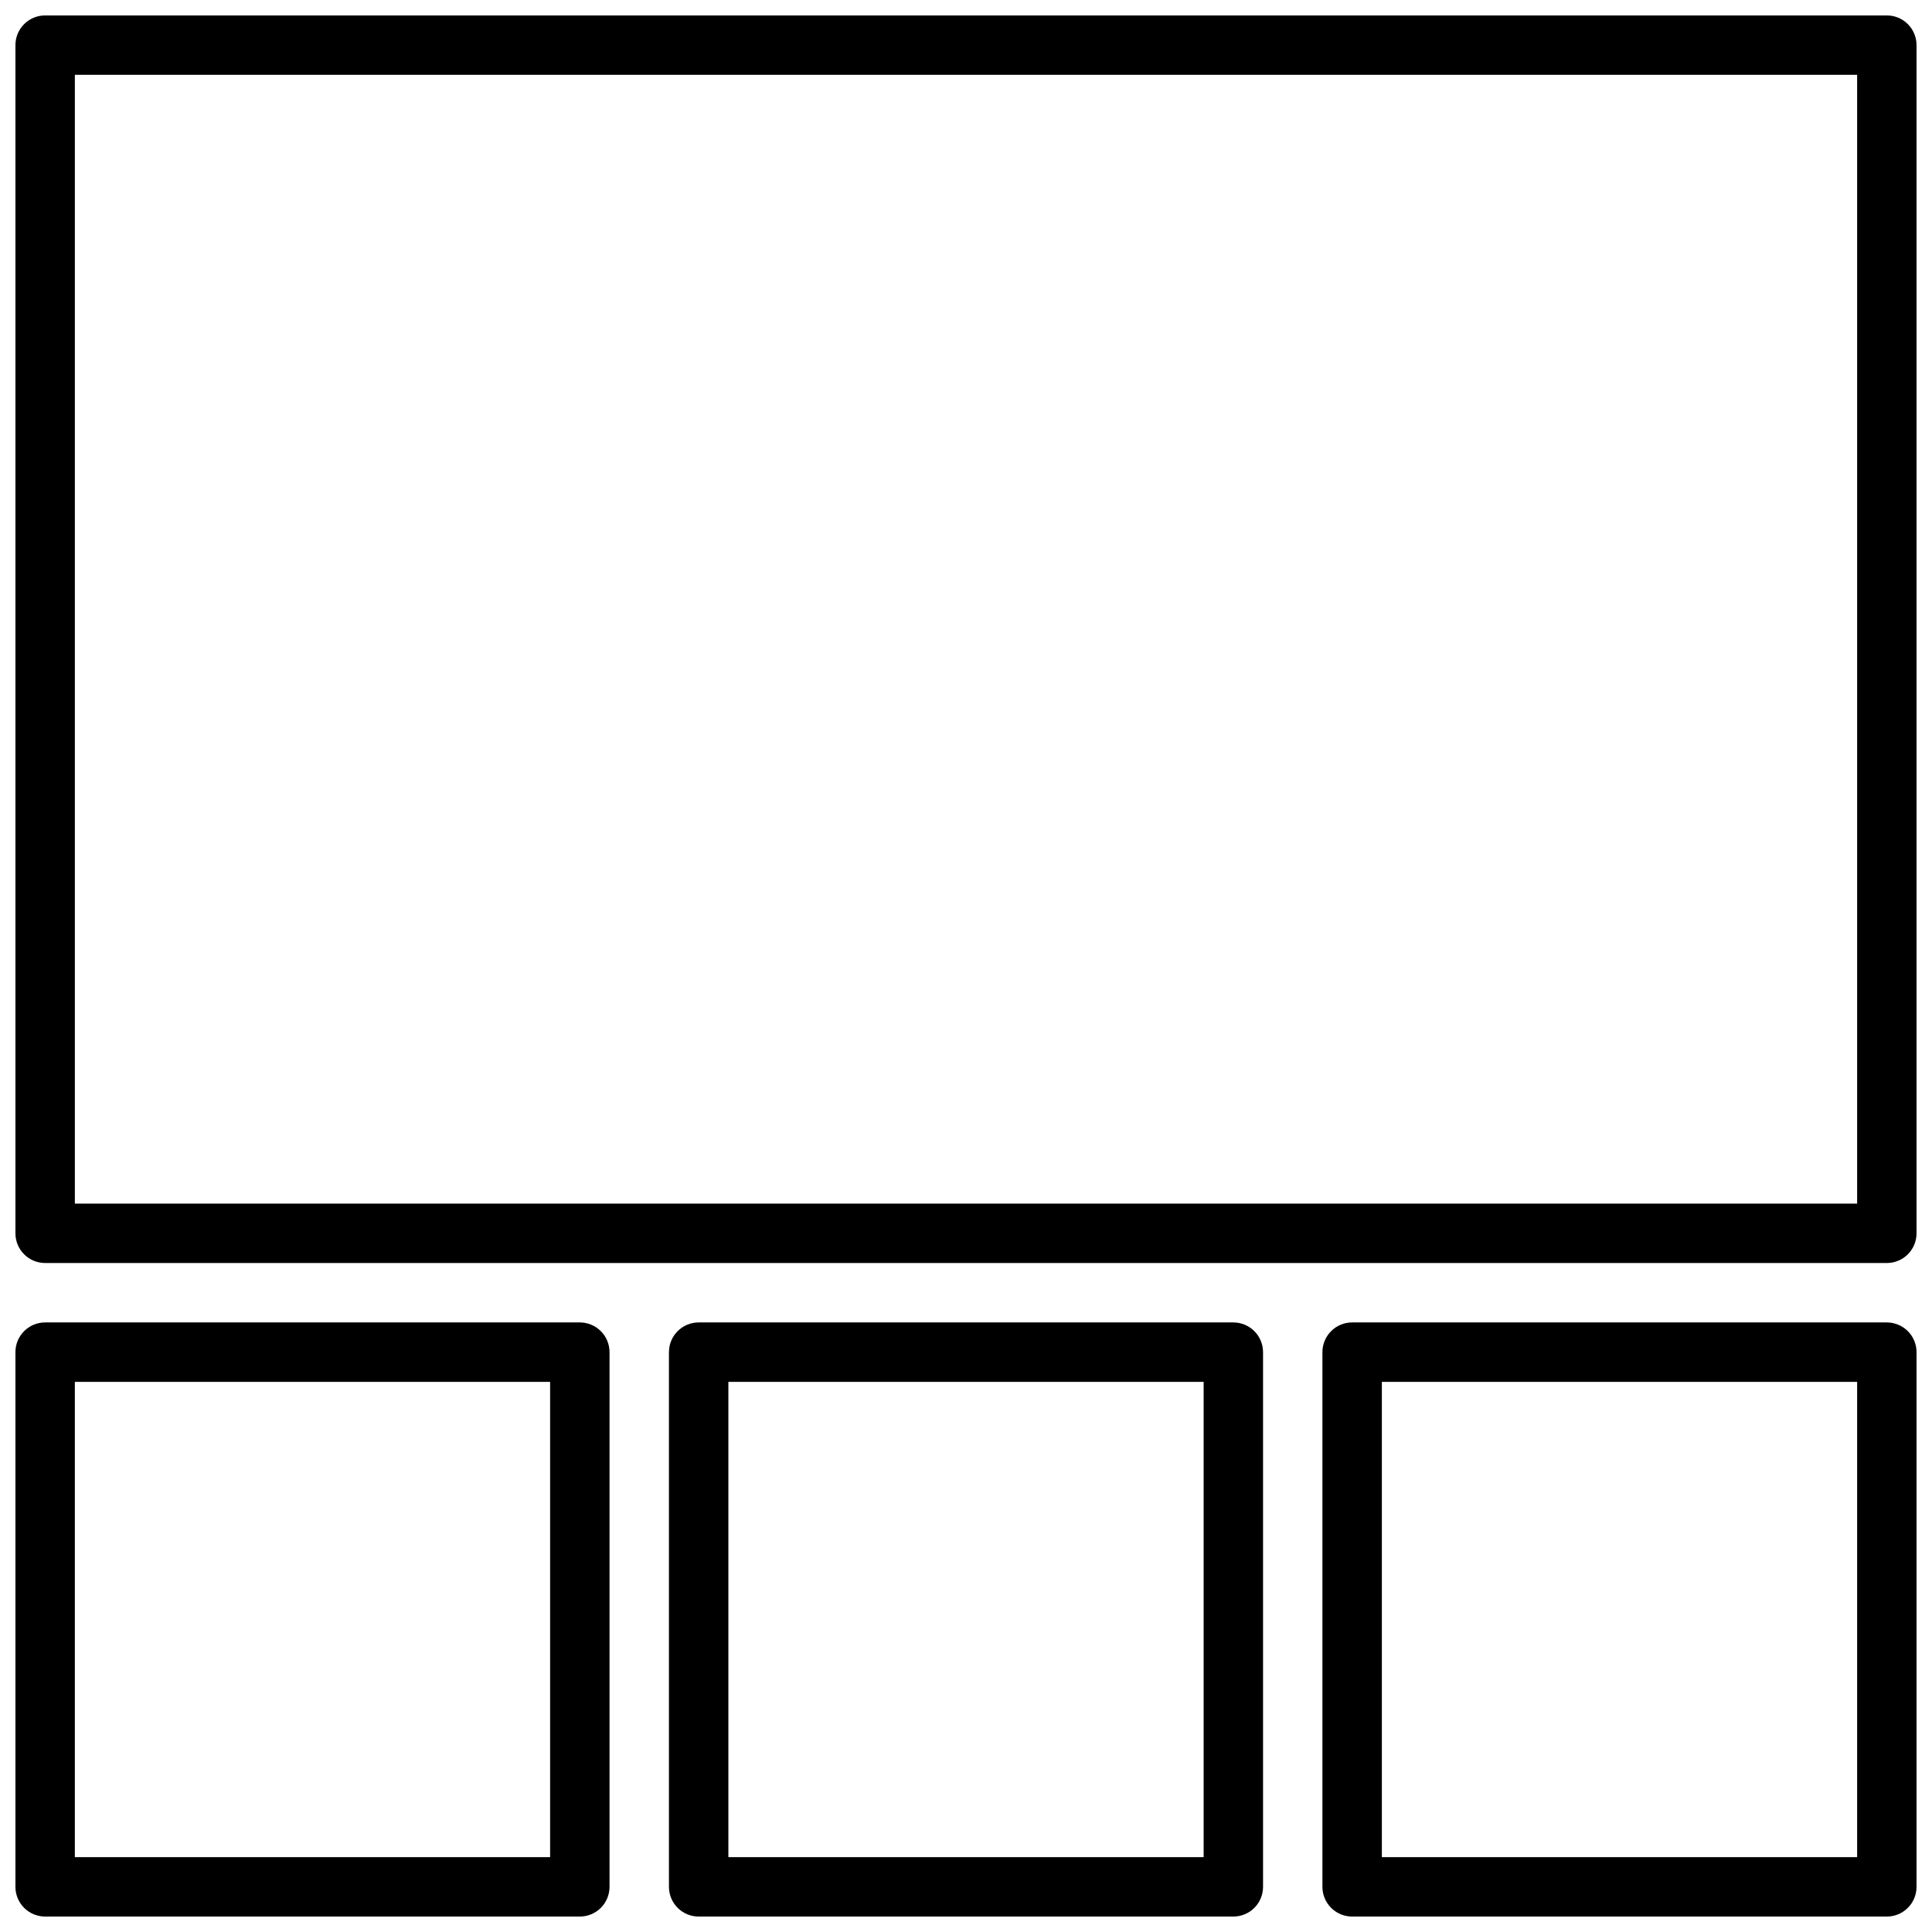
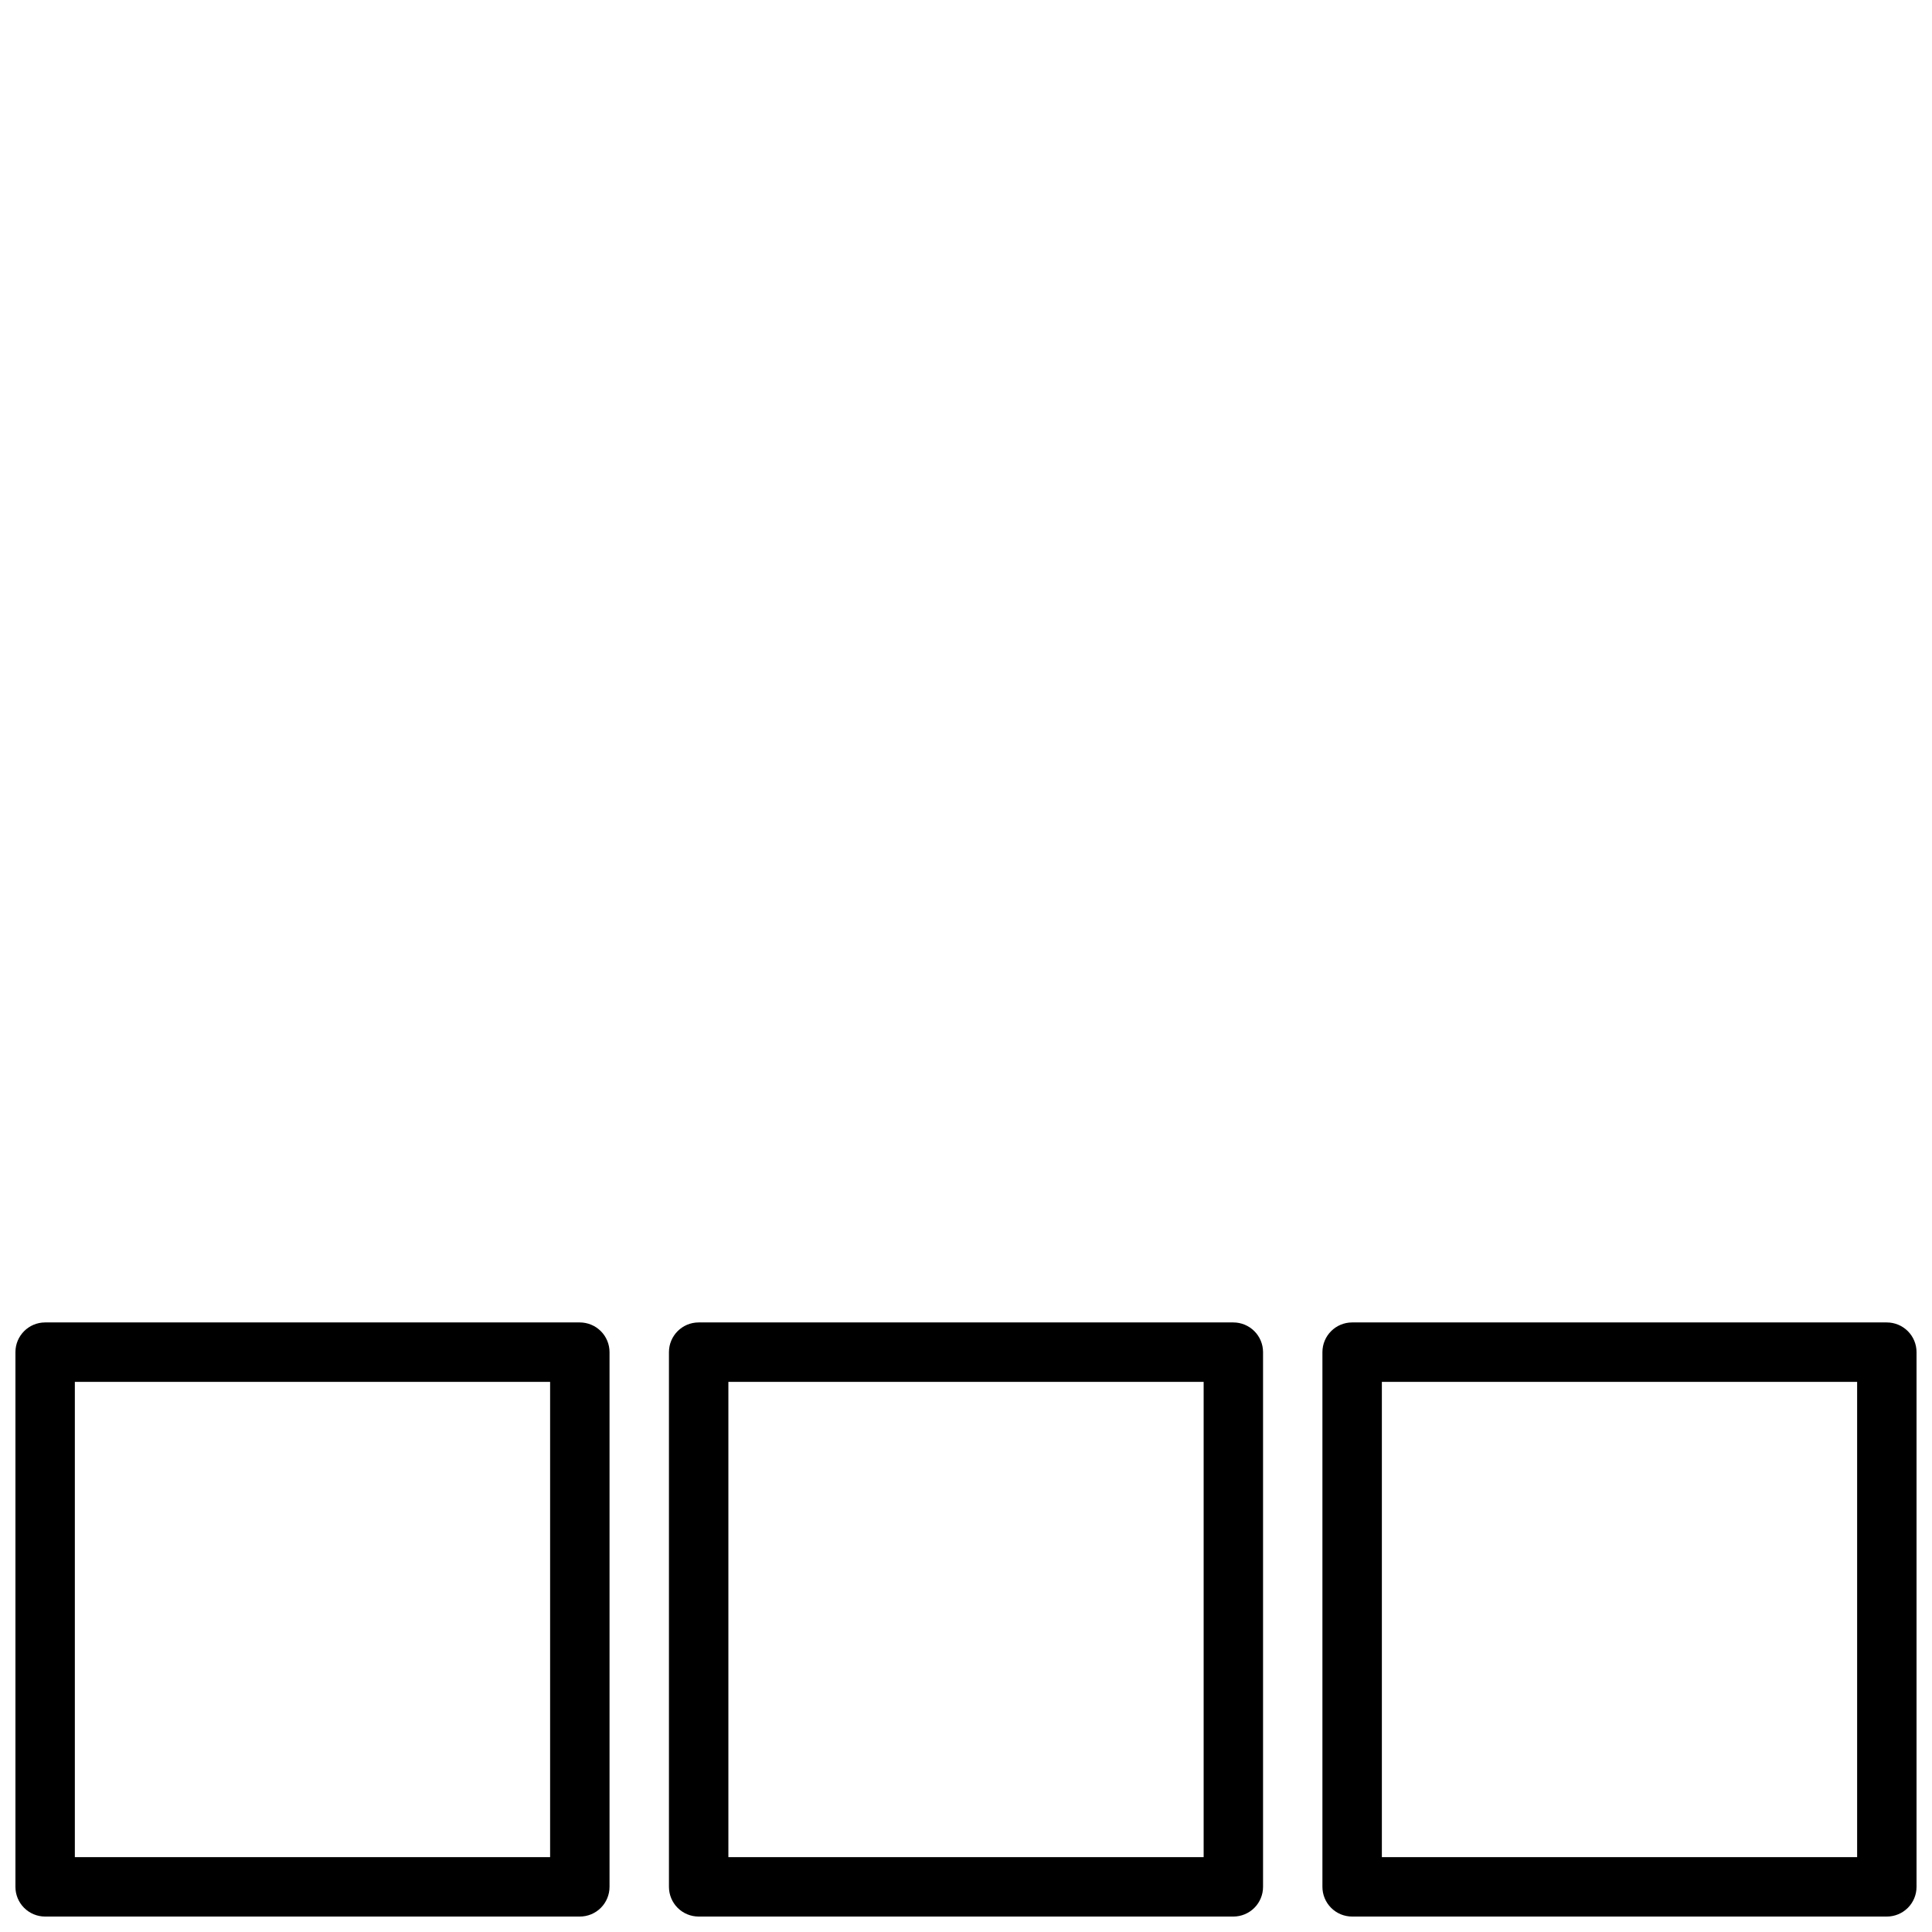
<svg xmlns="http://www.w3.org/2000/svg" width="800px" height="800px" version="1.1" viewBox="144 144 512 512">
  <defs>
    <clipPath id="d">
-       <path d="m148.09 148.09h503.81v330.91h-503.81z" />
-     </clipPath>
+       </clipPath>
    <clipPath id="c">
      <path d="m321 494h158v157.9h-158z" />
    </clipPath>
    <clipPath id="b">
      <path d="m148.09 494h157.91v157.9h-157.91z" />
    </clipPath>
    <clipPath id="a">
      <path d="m494 494h157.9v157.9h-157.9z" />
    </clipPath>
  </defs>
  <g>
    <g clip-path="url(#d)">
      <path d="m644.03 148.09h-488.07c-4.348 0-7.871 3.523-7.871 7.871v314.88c0 2.086 0.828 4.09 2.305 5.566 1.477 1.477 3.481 2.305 5.566 2.305h488.07c2.086 0 4.09-0.828 5.566-2.305 1.477-1.477 2.305-3.481 2.305-5.566v-314.88c0-2.086-0.828-4.09-2.305-5.566-1.477-1.477-3.481-2.305-5.566-2.305zm-7.871 314.88h-472.32v-299.14h472.32z" />
    </g>
    <g clip-path="url(#c)">
      <path d="m470.85 494.46h-141.7c-4.348 0-7.871 3.527-7.871 7.875v141.7c0 2.086 0.832 4.09 2.305 5.566 1.477 1.477 3.481 2.305 5.566 2.305h141.7c2.086 0 4.09-0.828 5.566-2.305 1.477-1.477 2.305-3.481 2.305-5.566v-141.7c0-2.09-0.828-4.09-2.305-5.566-1.477-1.477-3.481-2.309-5.566-2.309zm-7.871 141.7h-125.95v-125.95h125.95z" />
    </g>
    <g clip-path="url(#b)">
      <path d="m297.66 494.46h-141.7c-4.348 0-7.871 3.527-7.871 7.875v141.7c0 2.086 0.828 4.09 2.305 5.566 1.477 1.477 3.481 2.305 5.566 2.305h141.7c2.086 0 4.09-0.828 5.566-2.305 1.473-1.477 2.305-3.481 2.305-5.566v-141.7c0-2.09-0.832-4.09-2.305-5.566-1.477-1.477-3.481-2.309-5.566-2.309zm-7.875 141.7h-125.95v-125.95h125.95z" />
    </g>
    <g clip-path="url(#a)">
      <path d="m644.03 494.46h-141.7c-4.348 0-7.875 3.527-7.875 7.875v141.7c0 2.086 0.832 4.09 2.309 5.566 1.477 1.477 3.477 2.305 5.566 2.305h141.7c2.086 0 4.09-0.828 5.566-2.305 1.477-1.477 2.305-3.481 2.305-5.566v-141.7c0-2.09-0.828-4.09-2.305-5.566-1.477-1.477-3.481-2.309-5.566-2.309zm-7.871 141.7h-125.95v-125.95h125.95z" />
    </g>
  </g>
</svg>